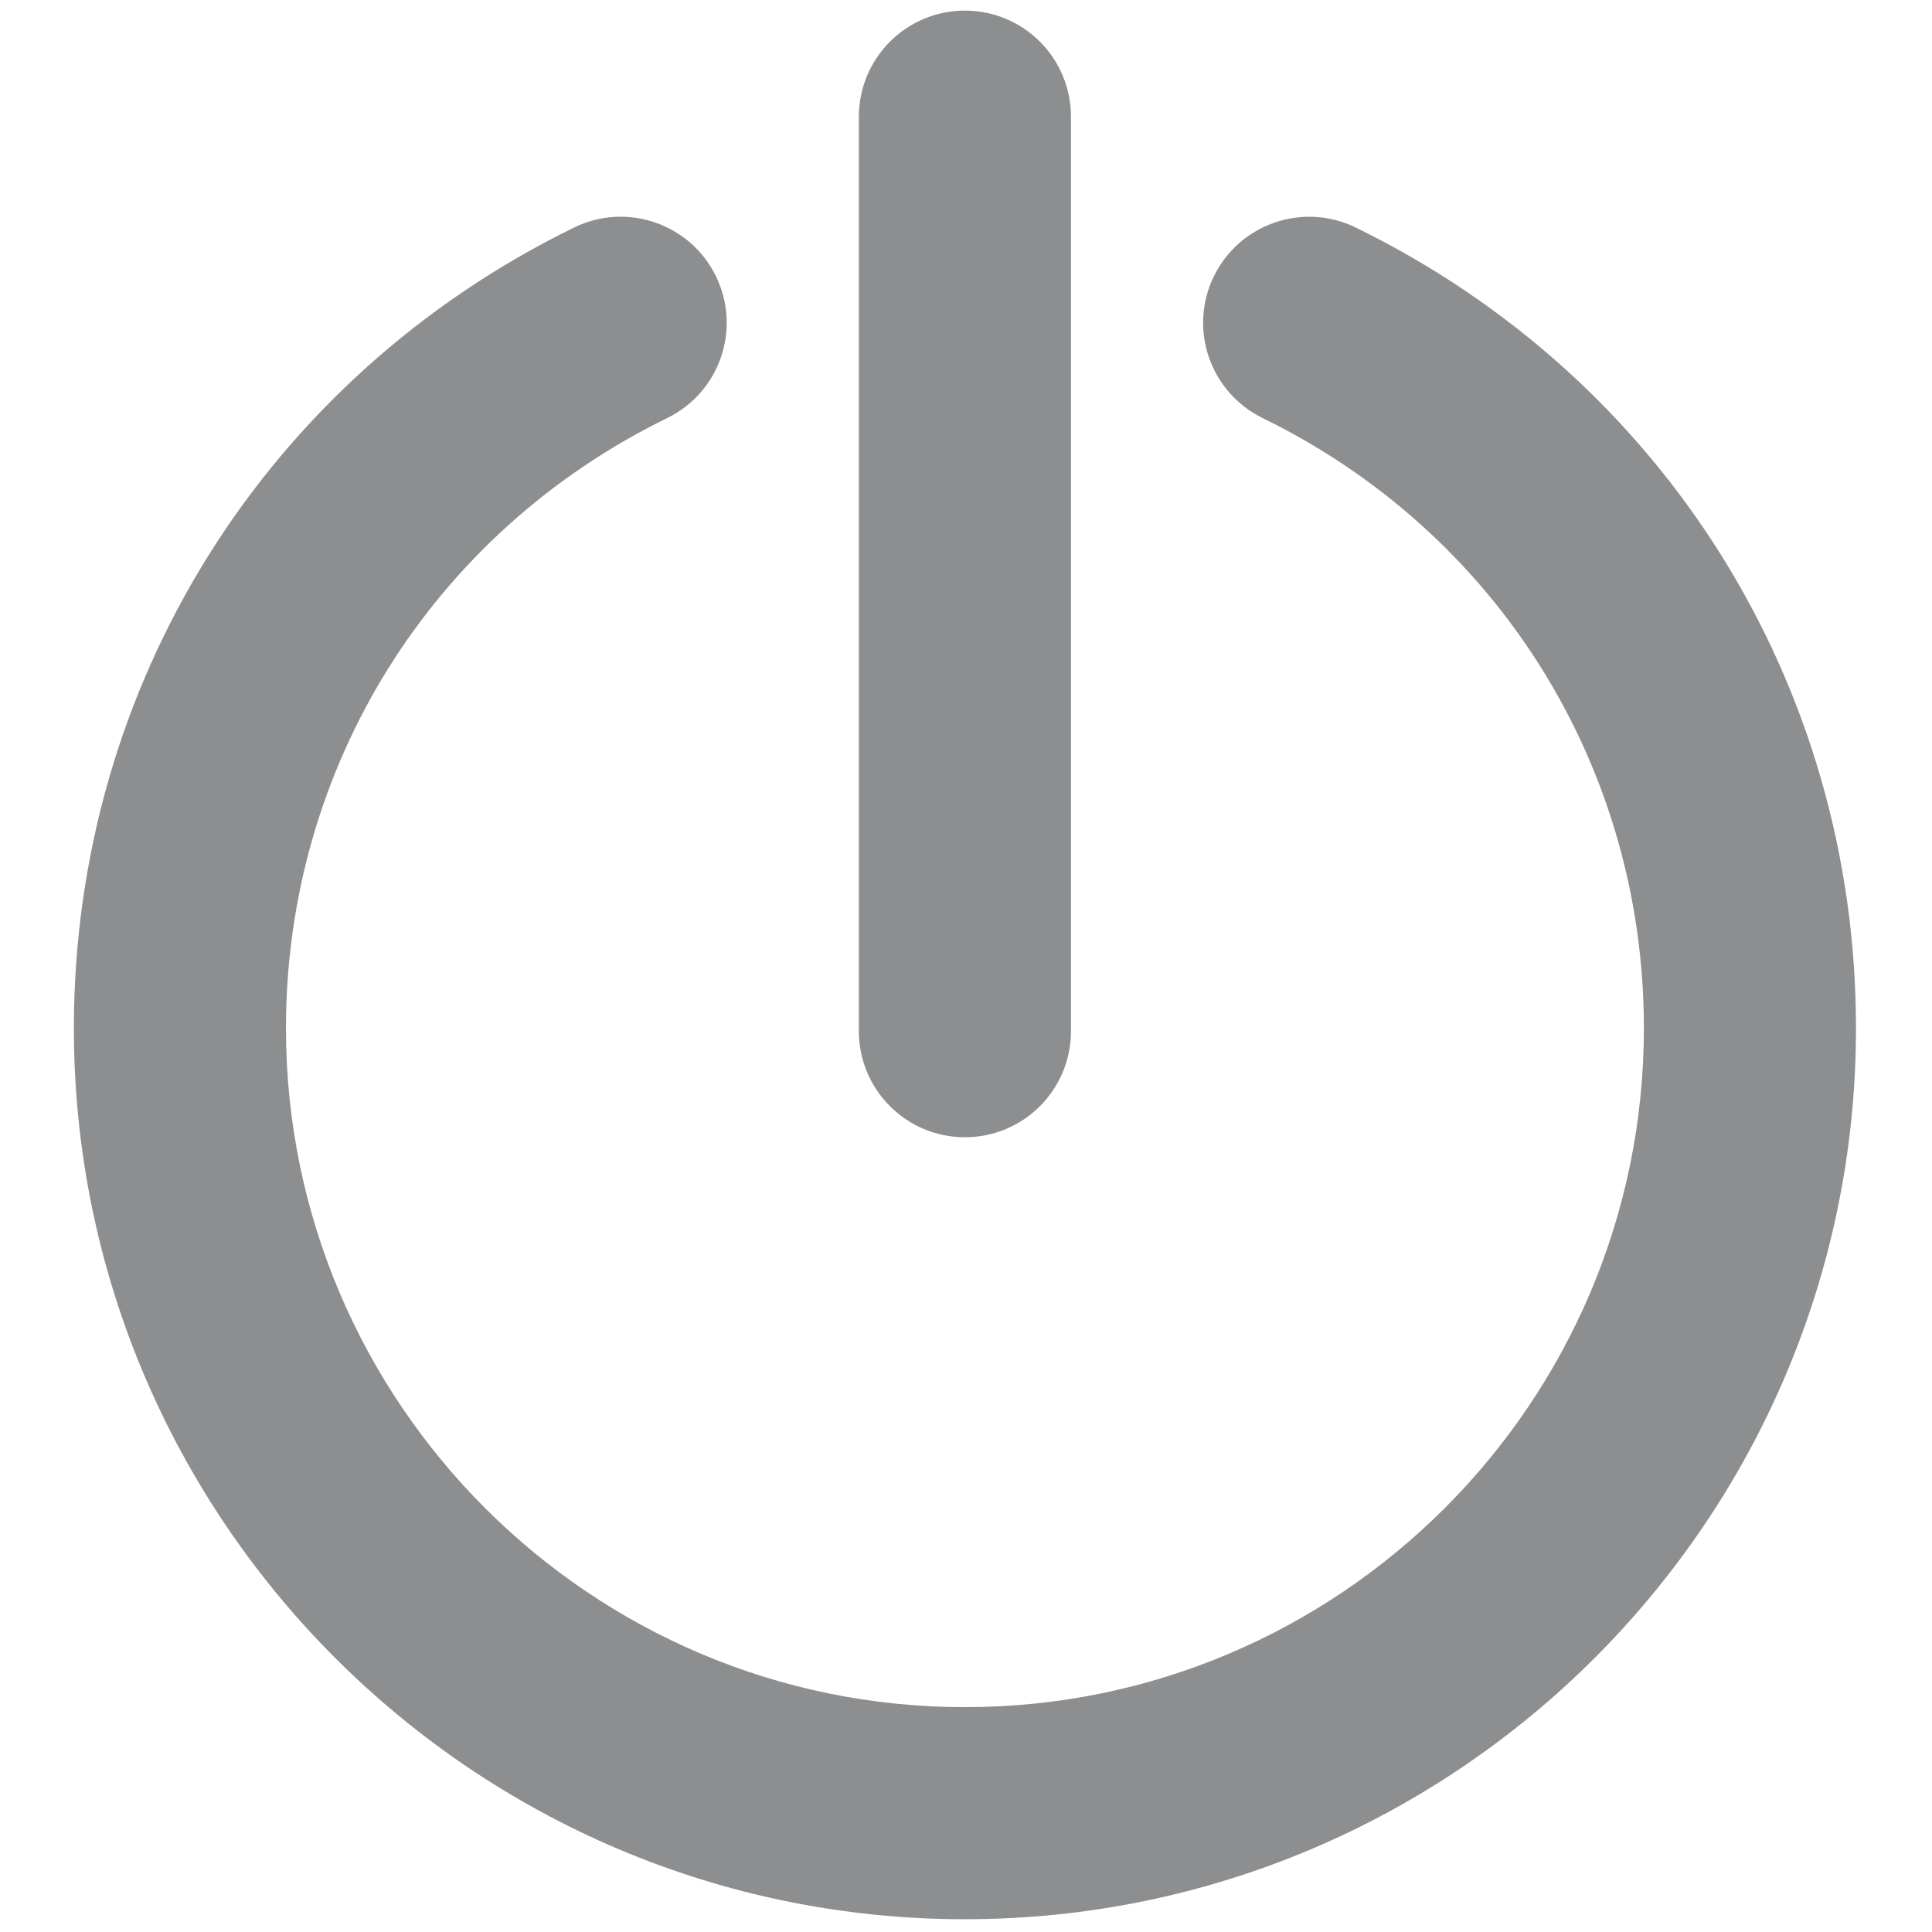
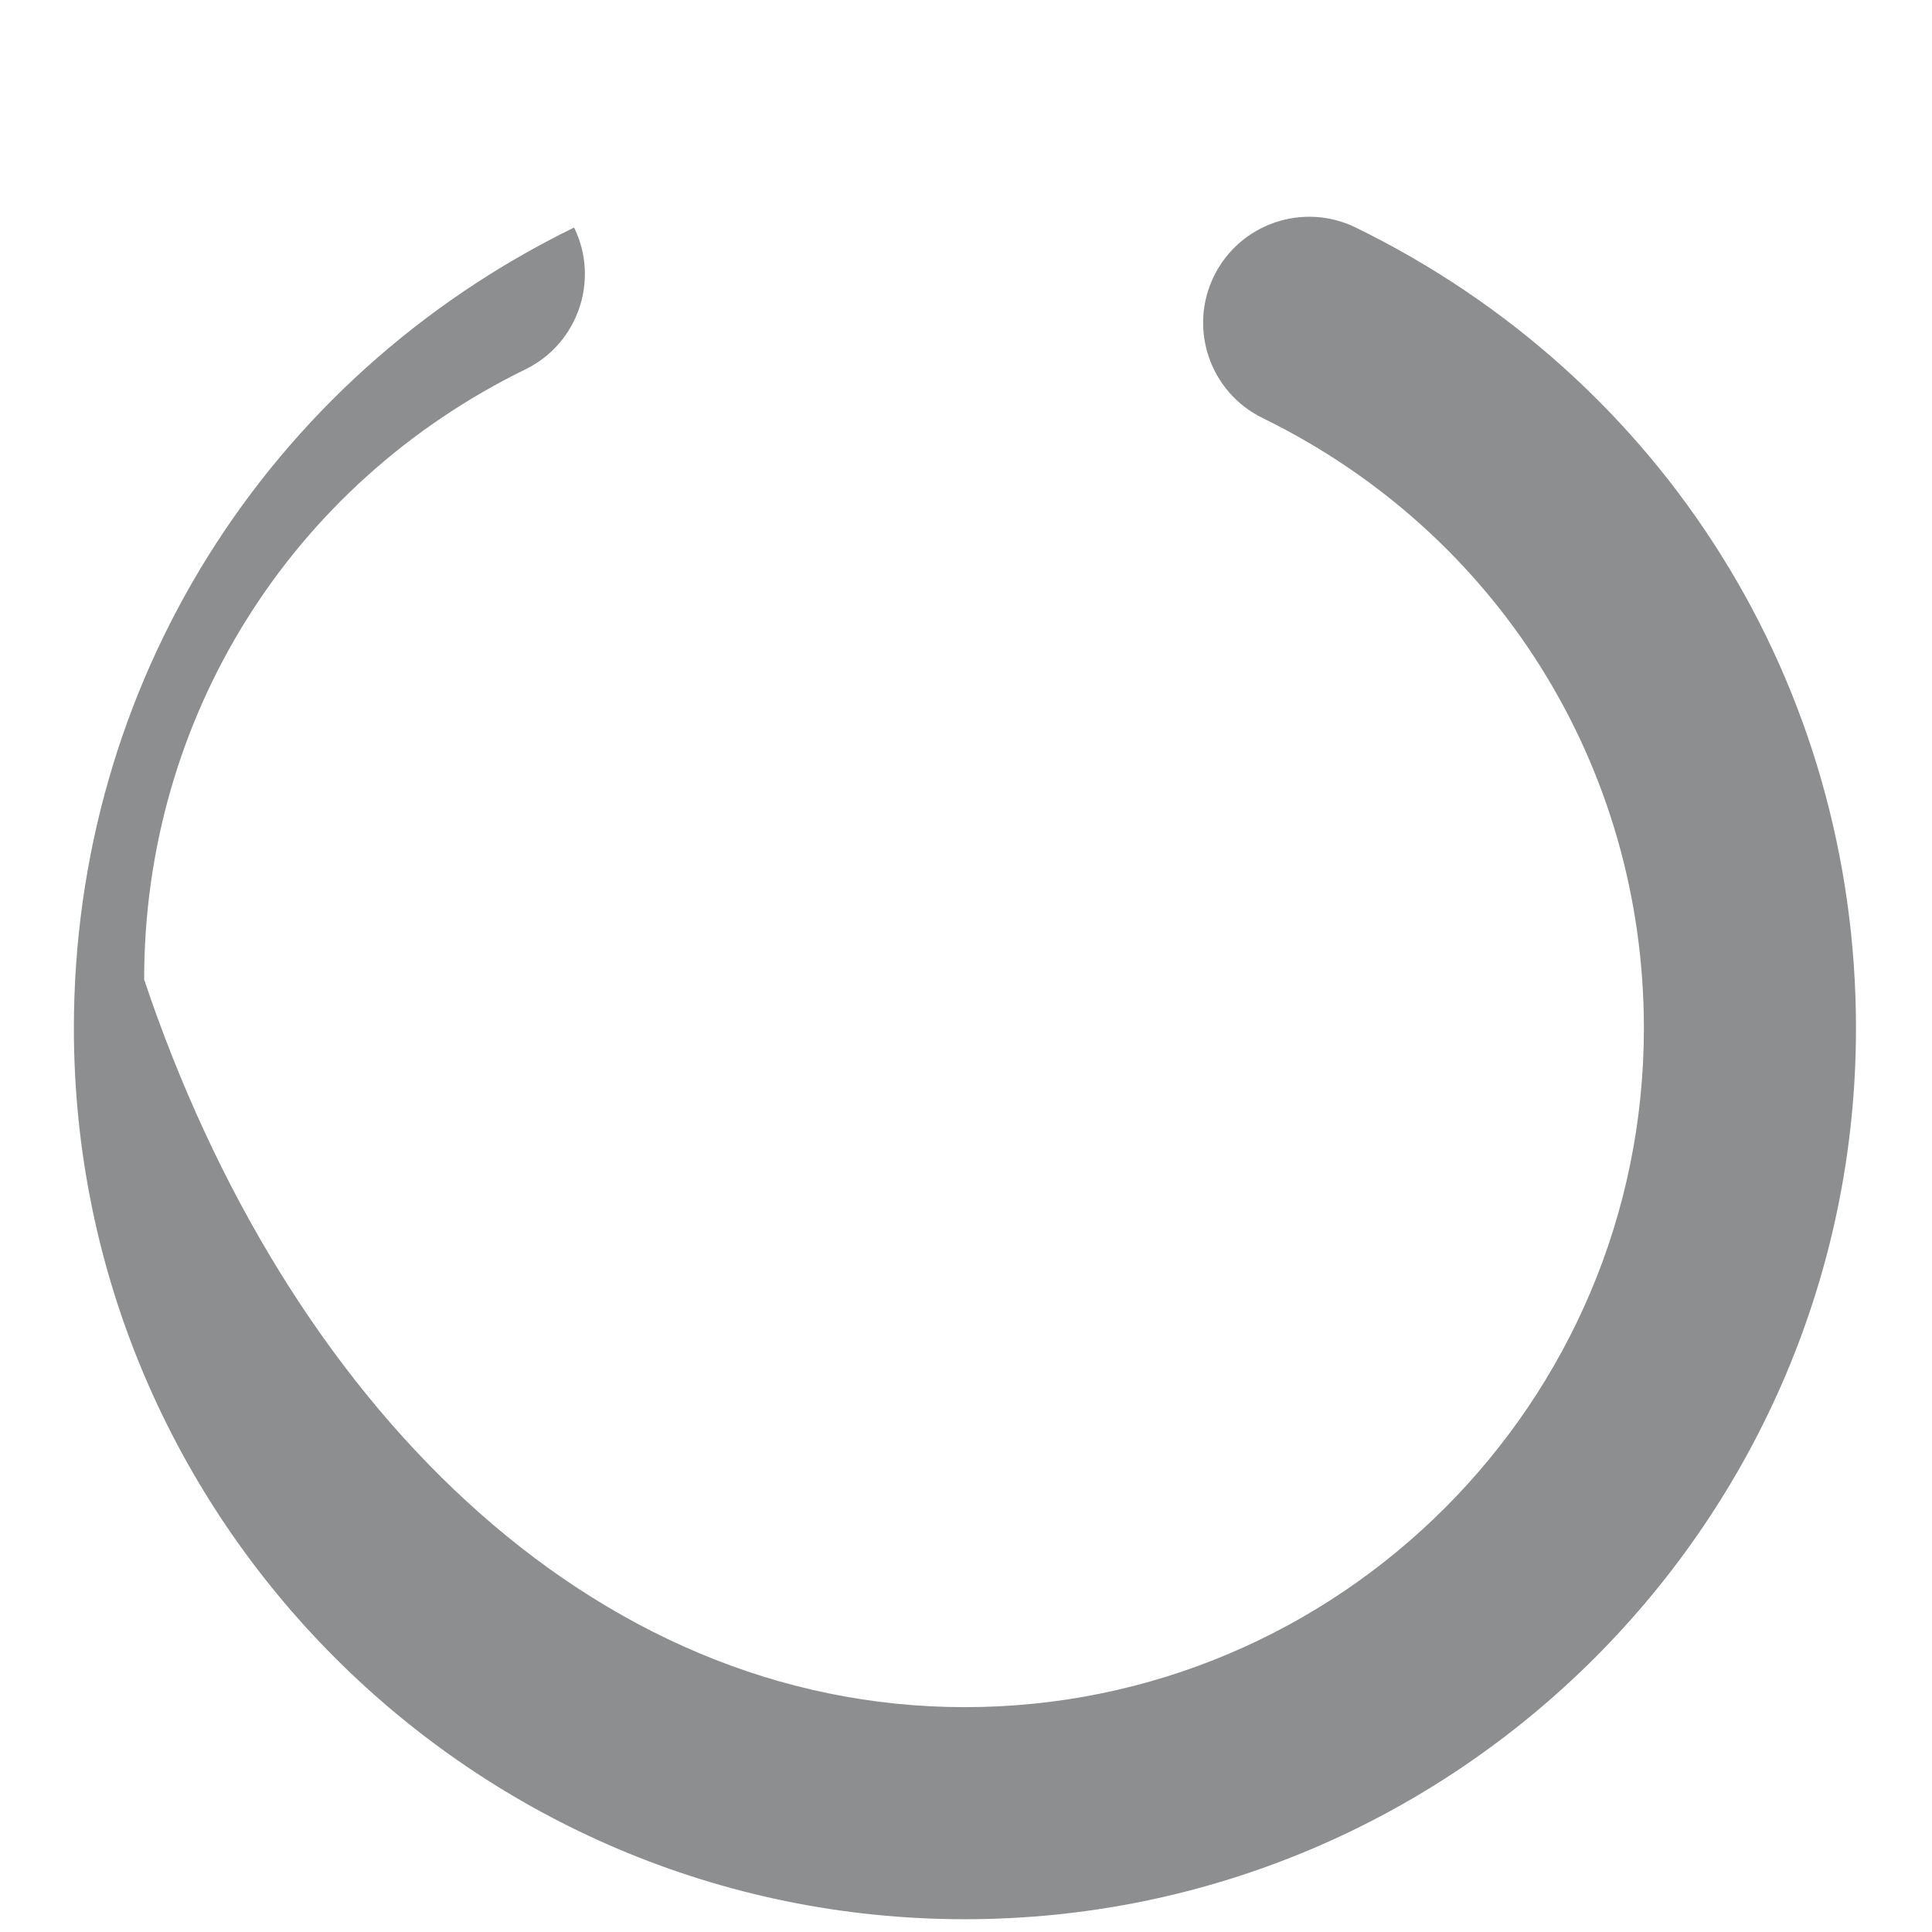
<svg xmlns="http://www.w3.org/2000/svg" version="1.1" width="256" height="256" viewBox="0 0 256 256" xml:space="preserve">
  <defs>
</defs>
  <g style="stroke: none; stroke-width: 0; stroke-dasharray: none; stroke-linecap: butt; stroke-linejoin: miter; stroke-miterlimit: 10; fill: none; fill-rule: nonzero; opacity: 1;" transform="translate(1.407 1.407) scale(2.81 2.81)">
-     <path d="M 45 53.126 c -2.761 0 -5 -2.238 -5 -5 V 5 c 0 -2.761 2.239 -5 5 -5 c 2.762 0 5 2.239 5 5 v 43.126 C 50 50.888 47.762 53.126 45 53.126 z" style="stroke: none; stroke-width: 1; stroke-dasharray: none; stroke-linecap: butt; stroke-linejoin: miter; stroke-miterlimit: 10; fill: rgb(140,142,143); fill-rule: nonzero; opacity: 1;" transform=" matrix(1 0 0 1 0 0) " stroke-linecap="round" />
-     <path d="M 45 90 C 21.832 90 2.983 71.151 2.983 47.983 c 0 -16.176 9.039 -30.643 23.588 -37.755 c 2.481 -1.213 5.476 -0.184 6.688 2.296 c 1.212 2.481 0.185 5.475 -2.296 6.688 c -11.09 5.421 -17.979 16.445 -17.979 28.771 C 12.983 65.638 27.346 80 45 80 c 17.654 0 32.017 -14.362 32.017 -32.017 c 0 -12.326 -6.89 -23.35 -17.979 -28.771 c -2.481 -1.213 -3.51 -4.207 -2.297 -6.688 c 1.213 -2.48 4.21 -3.506 6.688 -2.296 c 14.551 7.112 23.589 21.579 23.589 37.755 C 87.017 71.151 68.168 90 45 90 z" style="stroke: none; stroke-width: 1; stroke-dasharray: none; stroke-linecap: butt; stroke-linejoin: miter; stroke-miterlimit: 10; fill: rgb(140,142,143); fill-rule: nonzero; opacity: 1;" transform=" matrix(1 0 0 1 0 0) " stroke-linecap="round" />
+     <path d="M 45 90 C 21.832 90 2.983 71.151 2.983 47.983 c 0 -16.176 9.039 -30.643 23.588 -37.755 c 1.212 2.481 0.185 5.475 -2.296 6.688 c -11.09 5.421 -17.979 16.445 -17.979 28.771 C 12.983 65.638 27.346 80 45 80 c 17.654 0 32.017 -14.362 32.017 -32.017 c 0 -12.326 -6.89 -23.35 -17.979 -28.771 c -2.481 -1.213 -3.51 -4.207 -2.297 -6.688 c 1.213 -2.48 4.21 -3.506 6.688 -2.296 c 14.551 7.112 23.589 21.579 23.589 37.755 C 87.017 71.151 68.168 90 45 90 z" style="stroke: none; stroke-width: 1; stroke-dasharray: none; stroke-linecap: butt; stroke-linejoin: miter; stroke-miterlimit: 10; fill: rgb(140,142,143); fill-rule: nonzero; opacity: 1;" transform=" matrix(1 0 0 1 0 0) " stroke-linecap="round" />
  </g>
</svg>